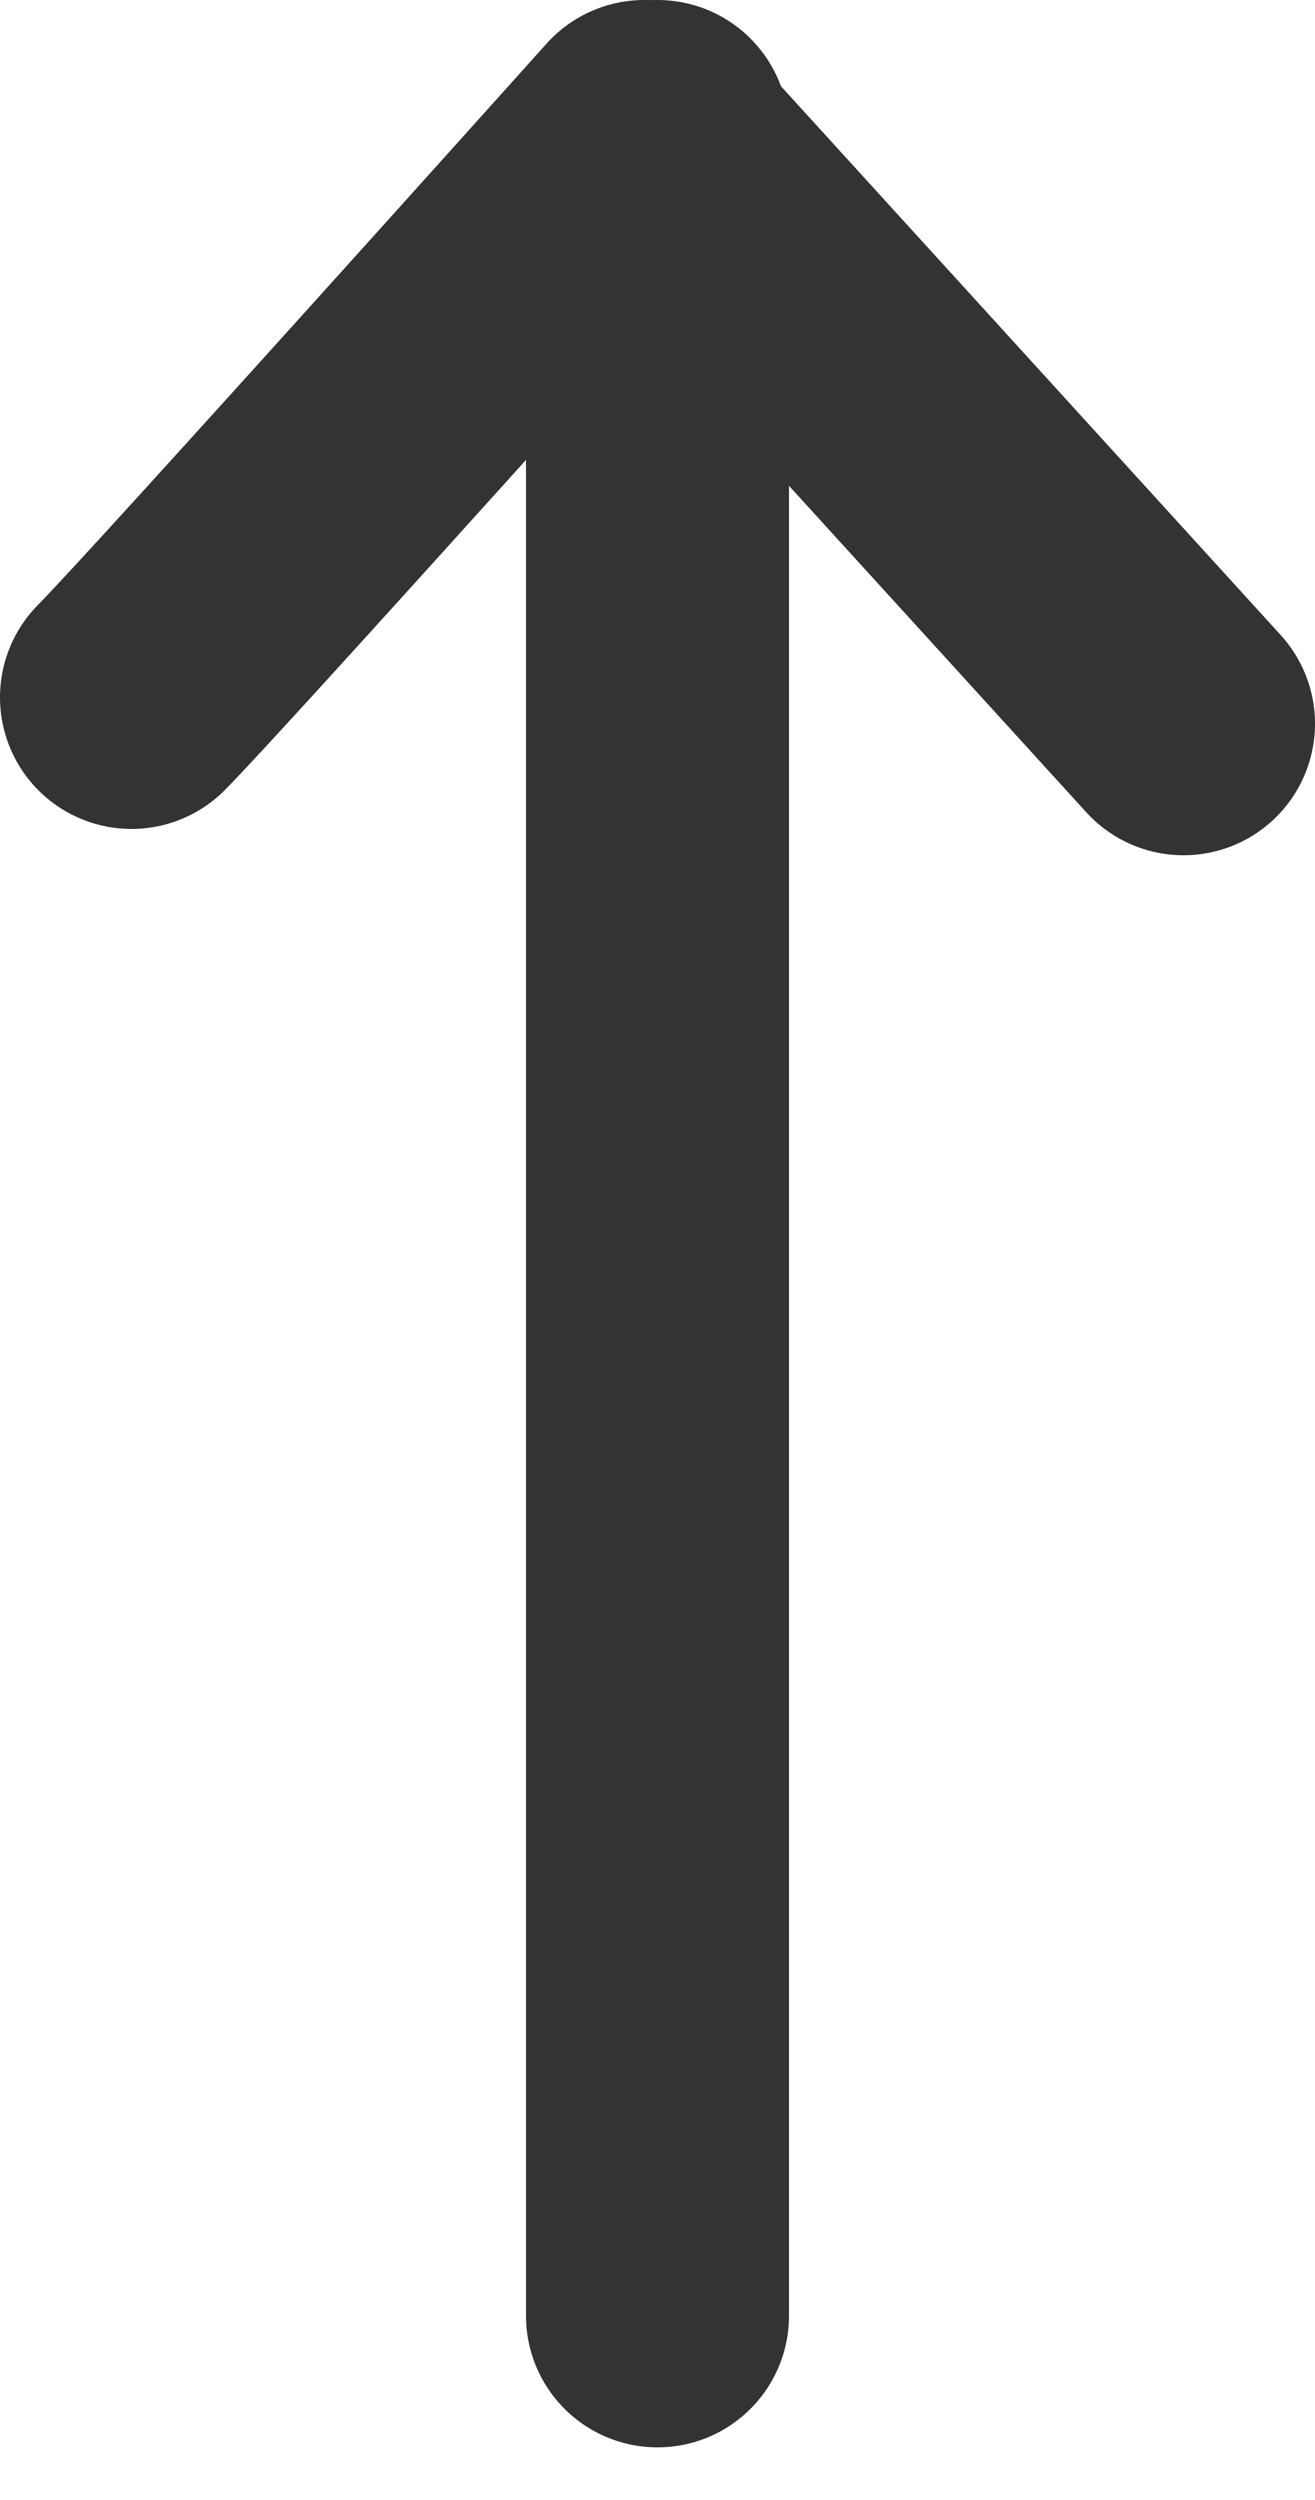
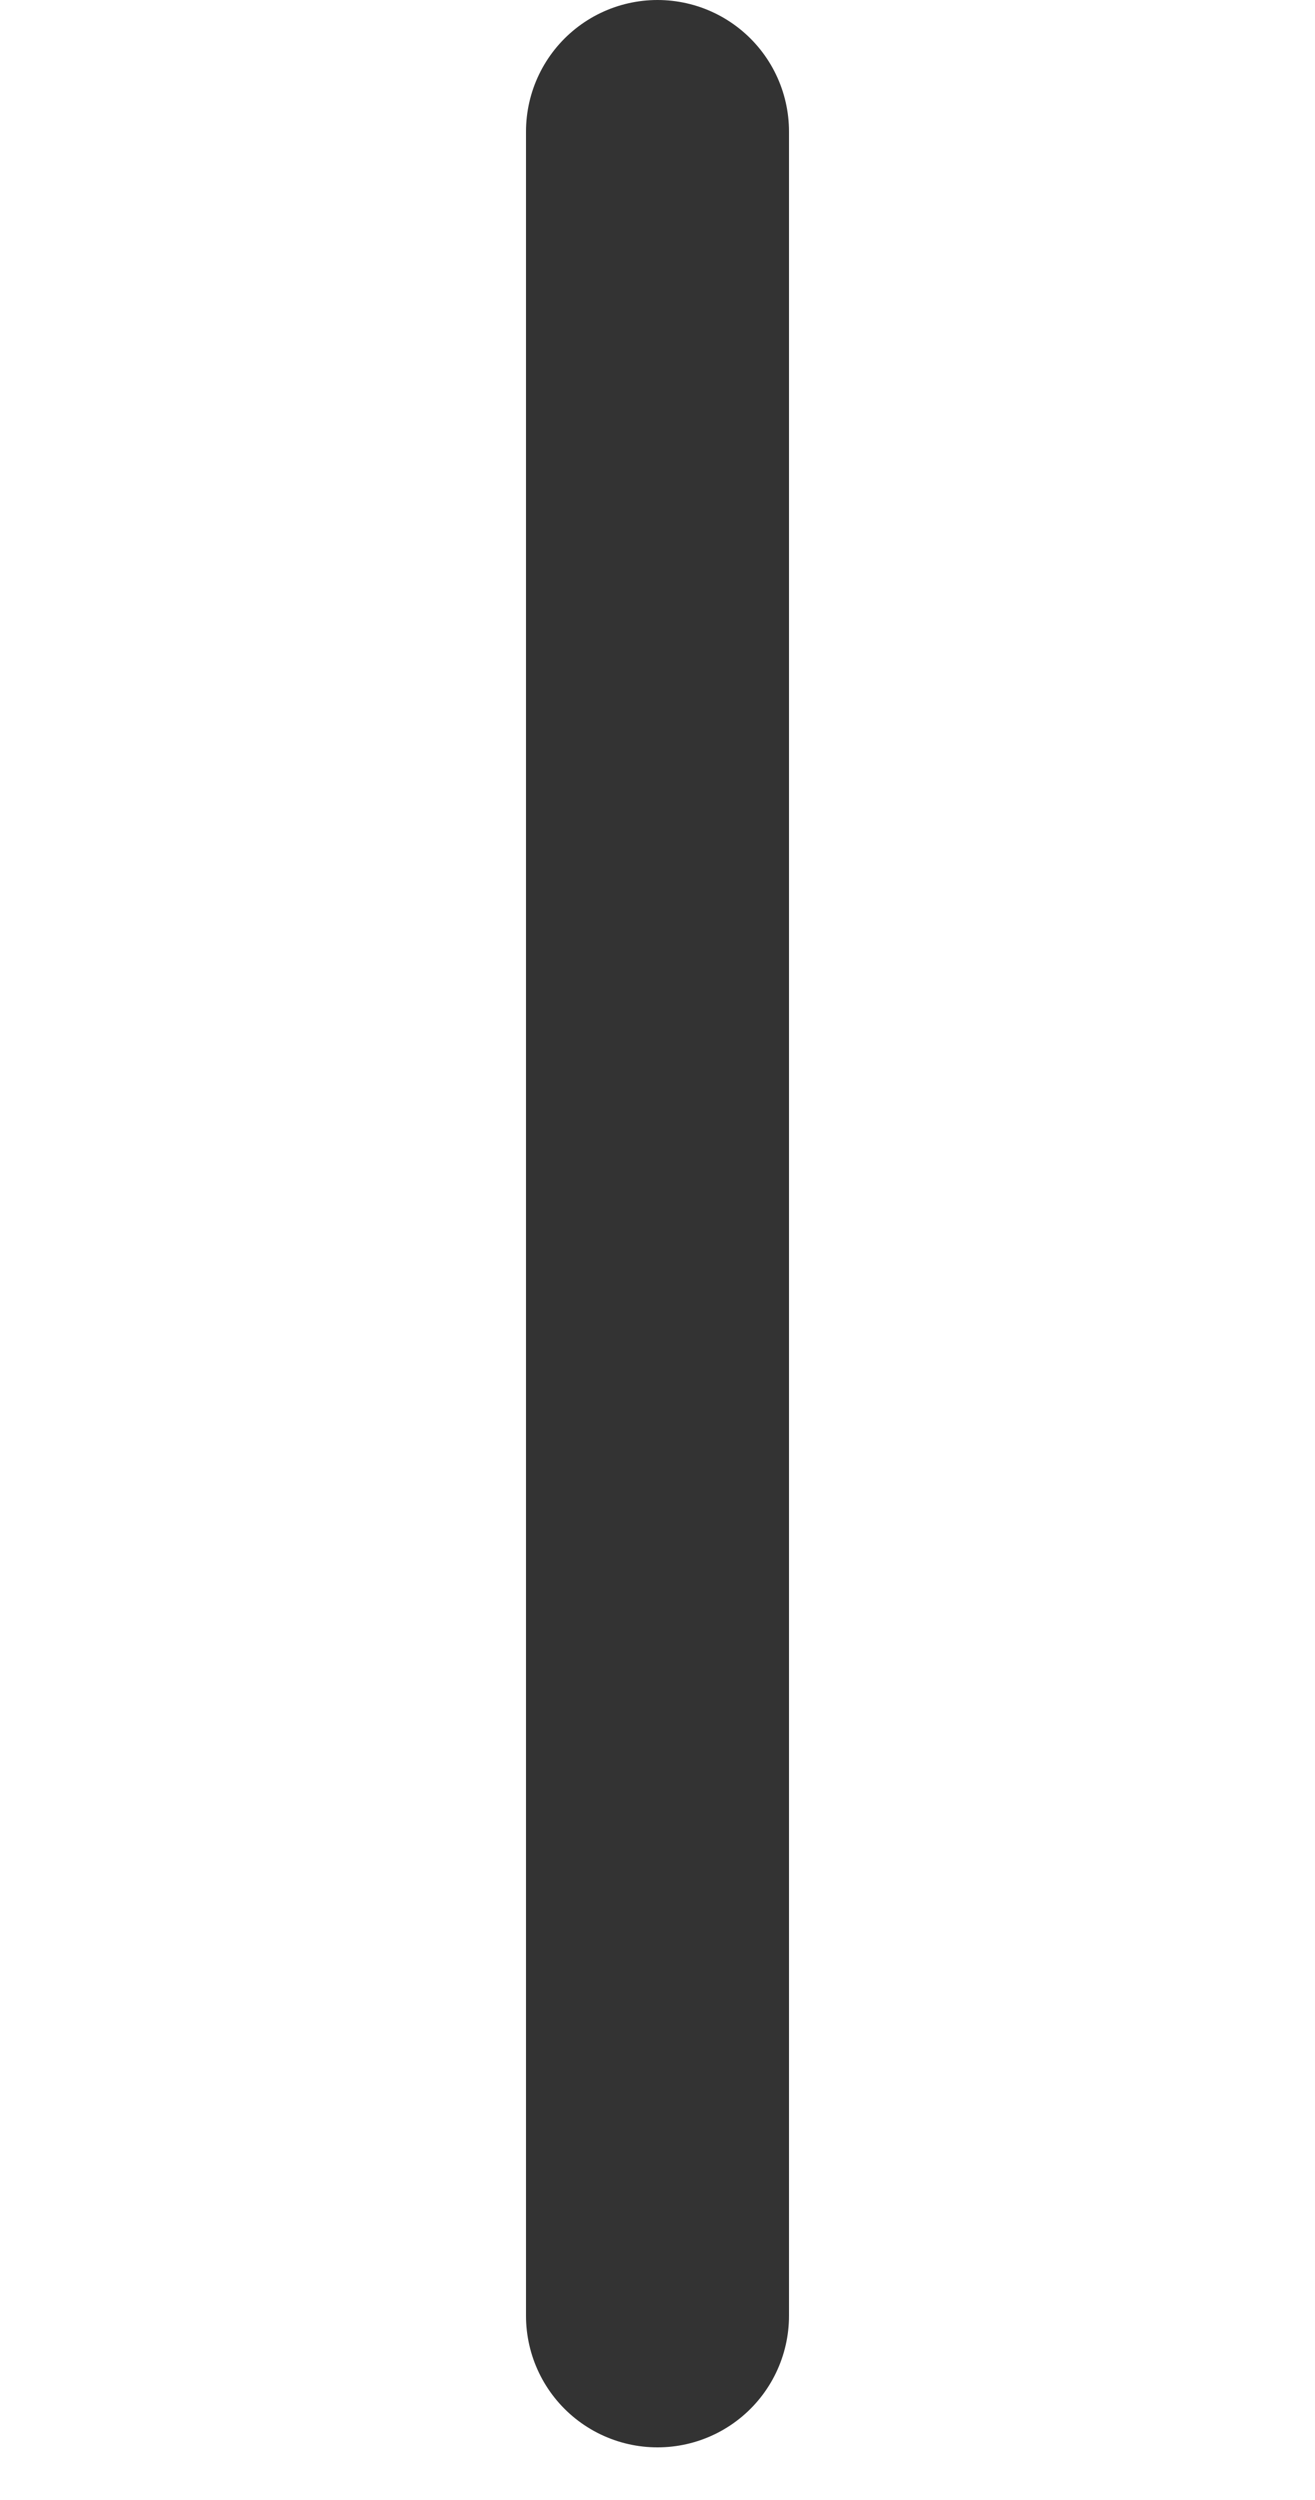
<svg xmlns="http://www.w3.org/2000/svg" width="10" height="19" viewBox="0 0 10 19" fill="none">
  <path d="M5 17.6V1" stroke="#333333" stroke-width="2" stroke-miterlimit="10" stroke-linecap="round" stroke-linejoin="round" />
-   <path d="M1 5.3C1.4 4.9 4.9 1 4.9 1L9 5.5" stroke="#333333" stroke-width="2" stroke-miterlimit="10" stroke-linecap="round" stroke-linejoin="round" />
</svg>